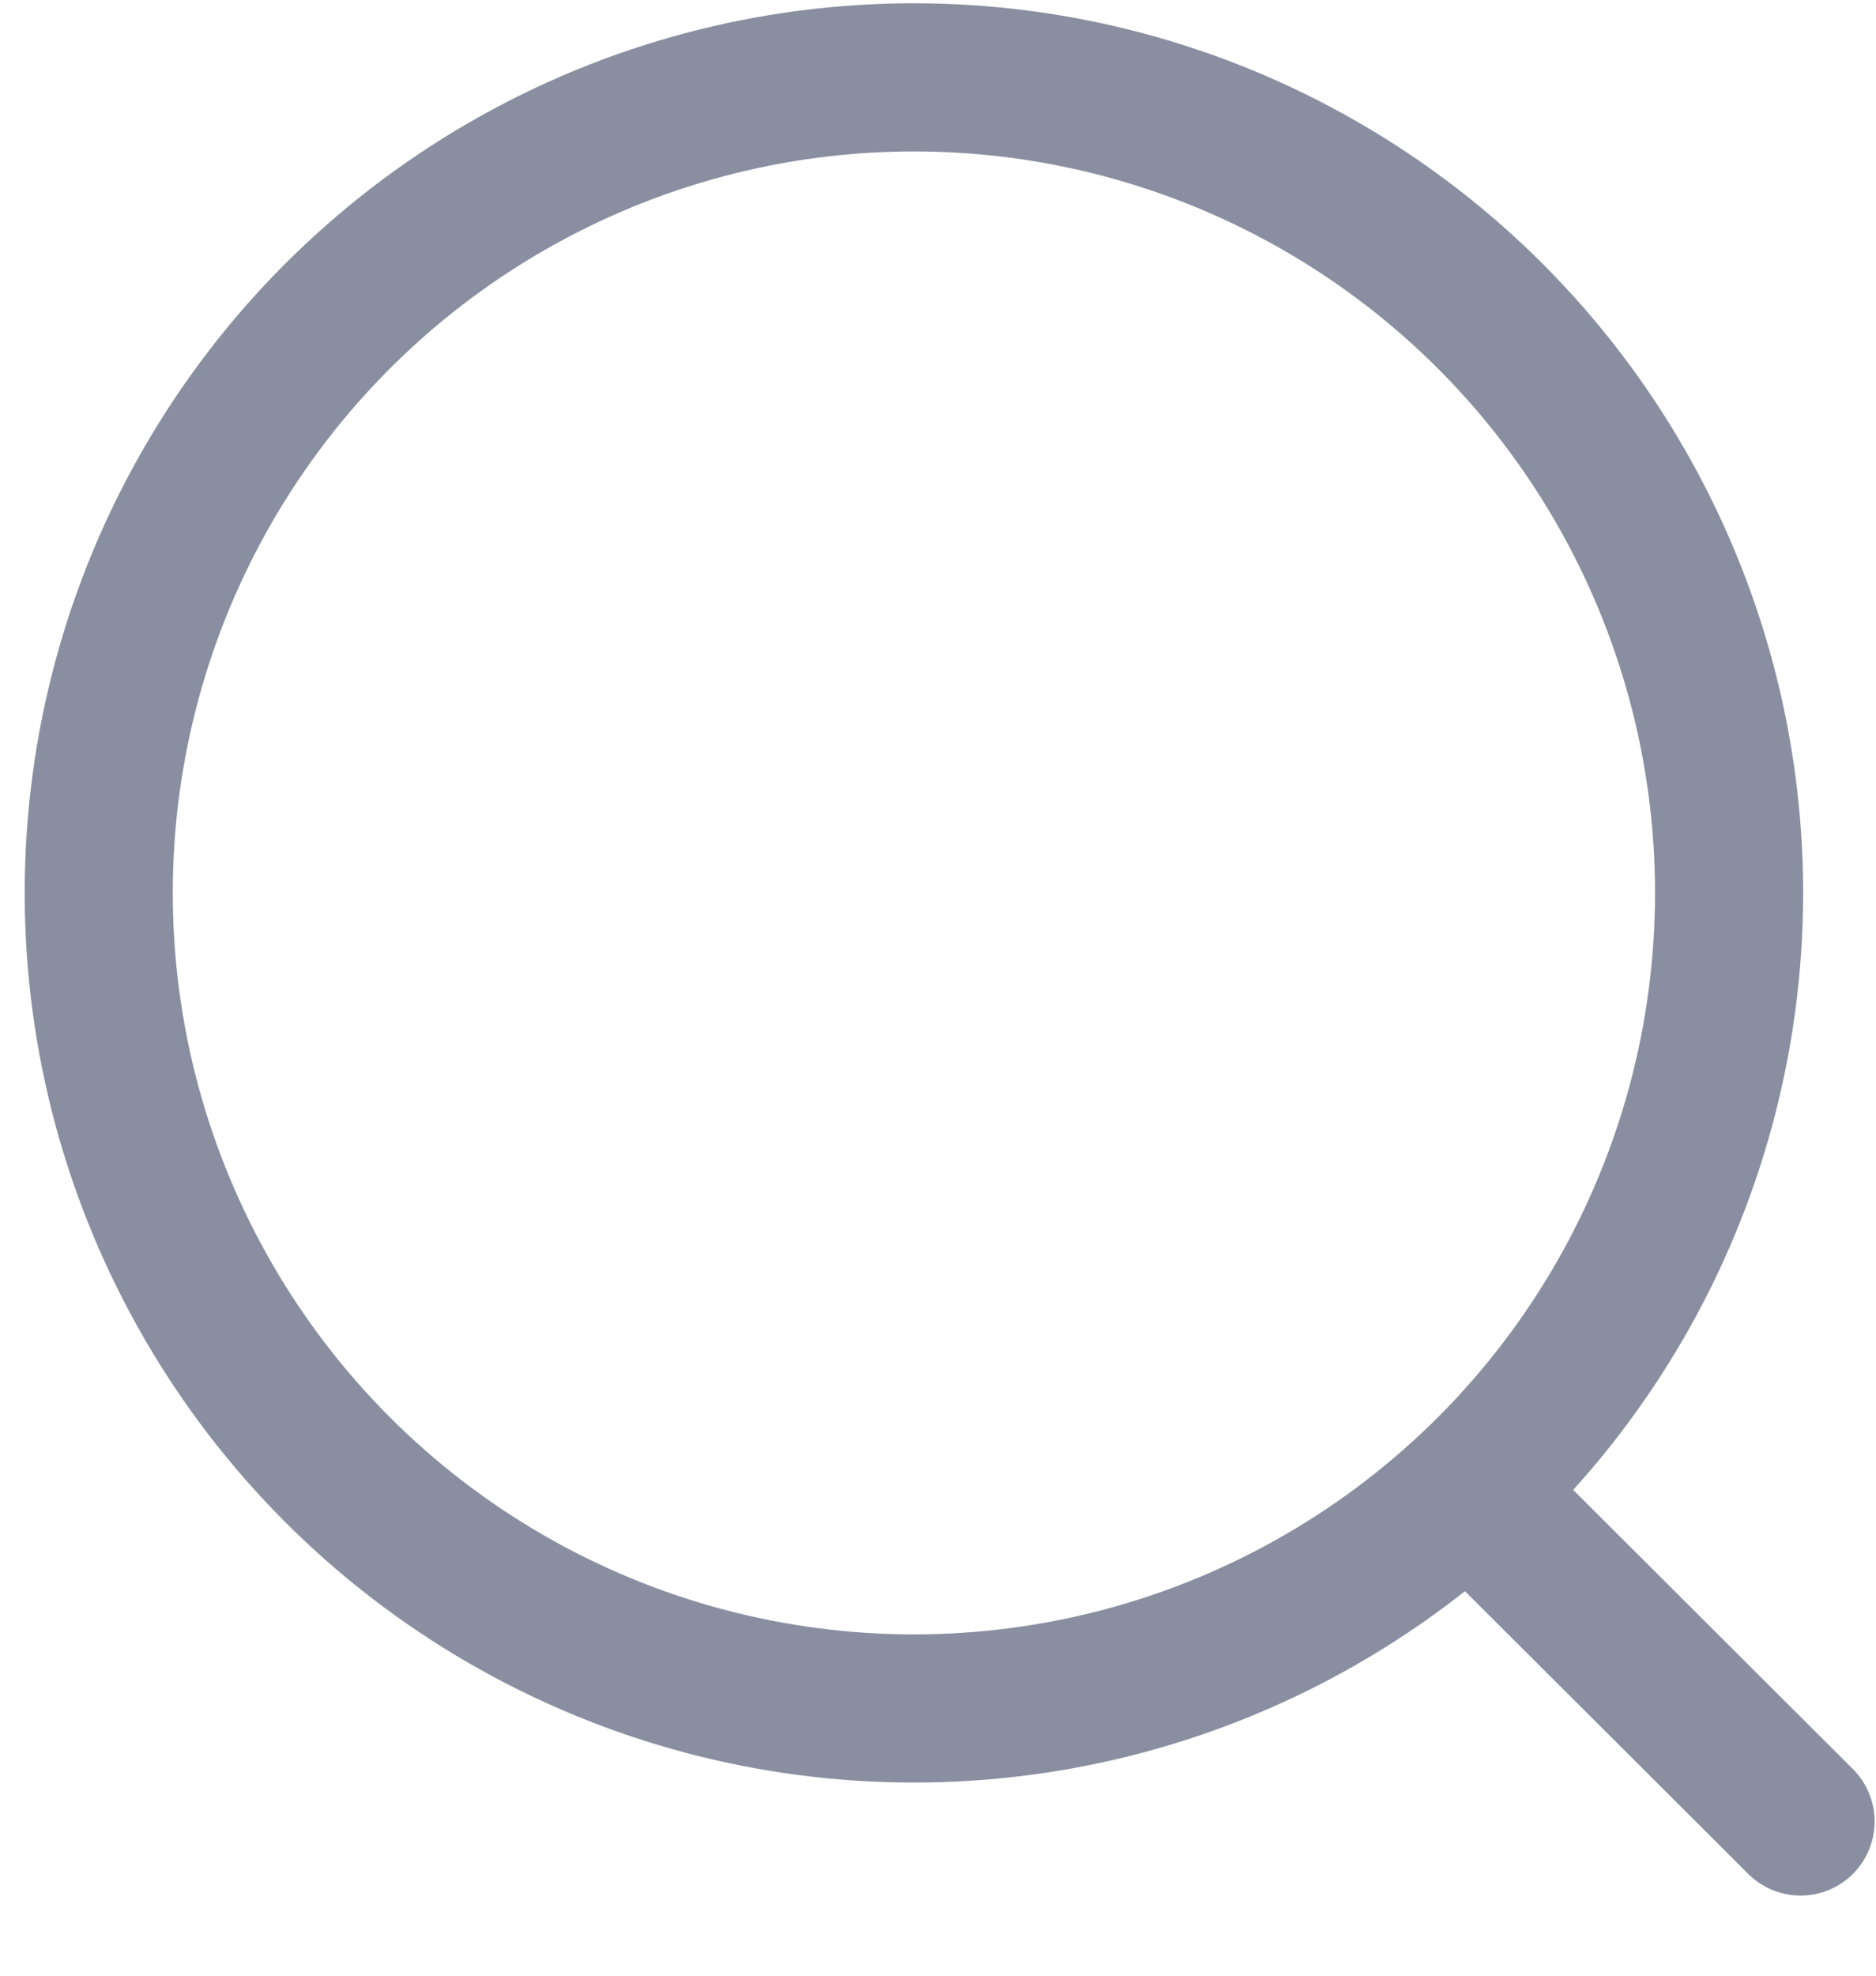
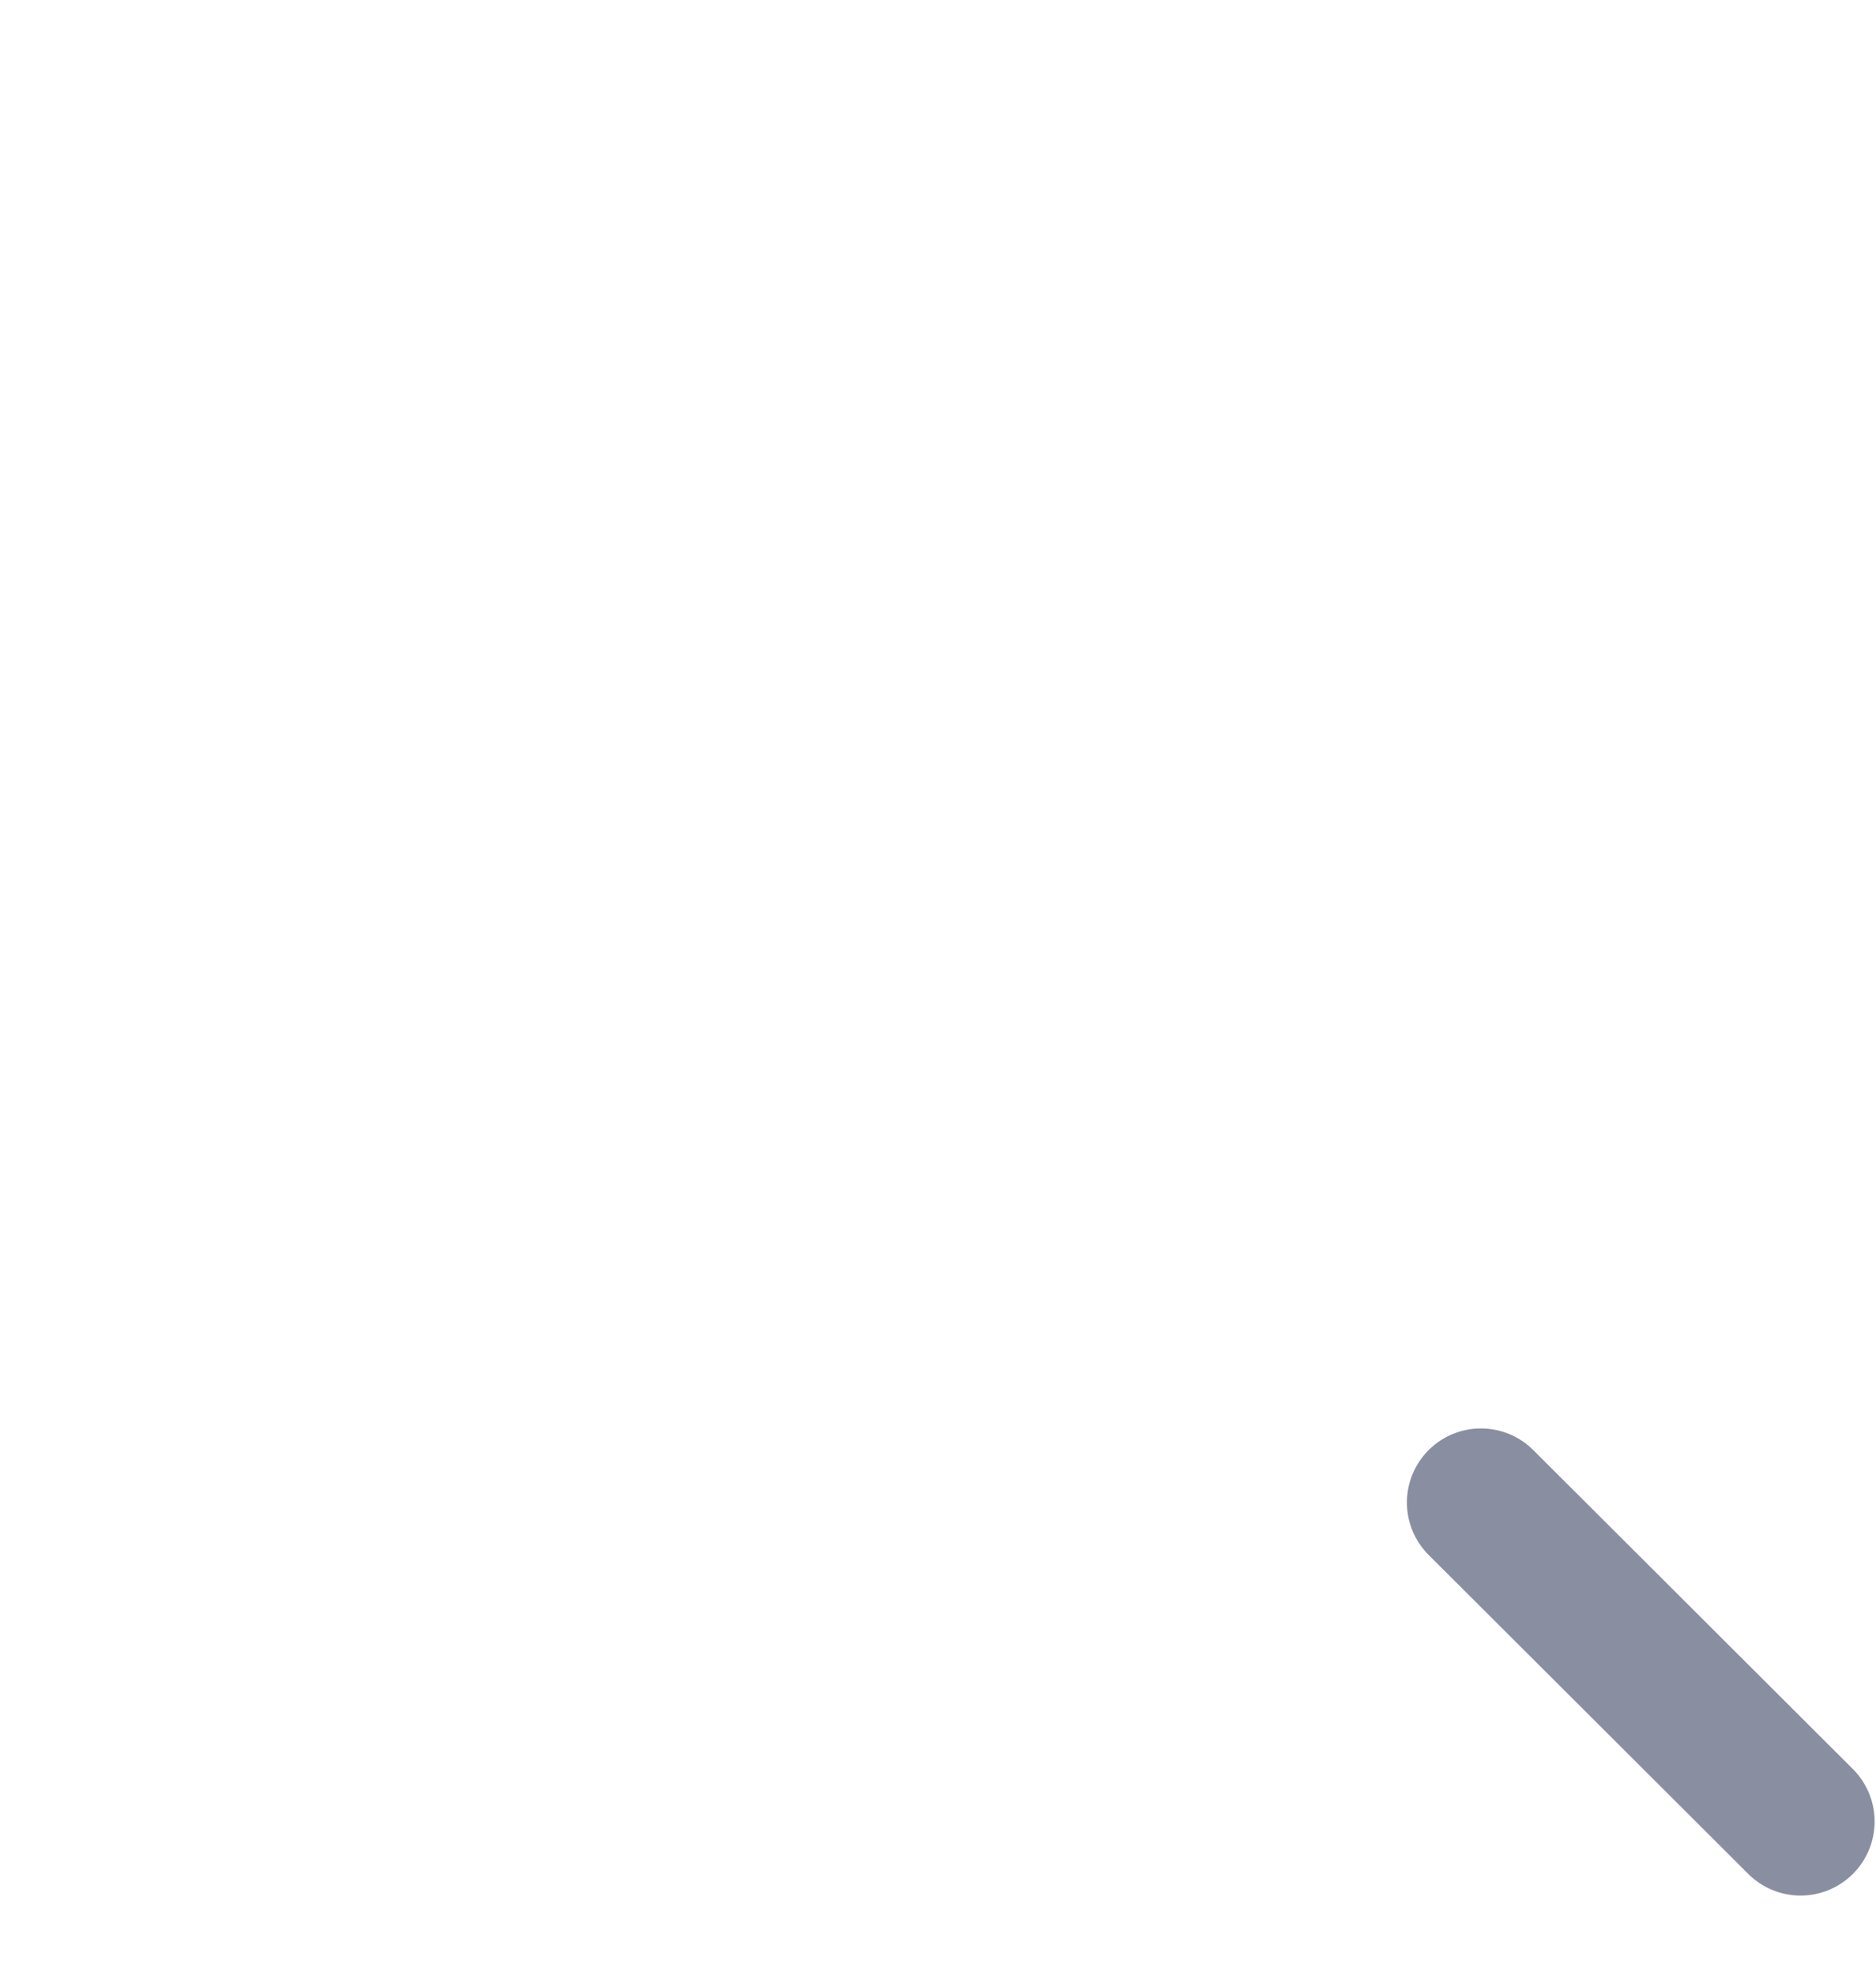
<svg xmlns="http://www.w3.org/2000/svg" width="19" height="20" viewBox="0 0 19 20" fill="none">
-   <circle cx="9.256" cy="9.039" r="8.256" stroke="#898FA1" stroke-width="1.5" stroke-linecap="round" stroke-linejoin="round" />
  <path d="M14.999 15.21L18.236 18.439" stroke="#898FA1" stroke-width="1.5" stroke-linecap="round" stroke-linejoin="round" />
</svg>